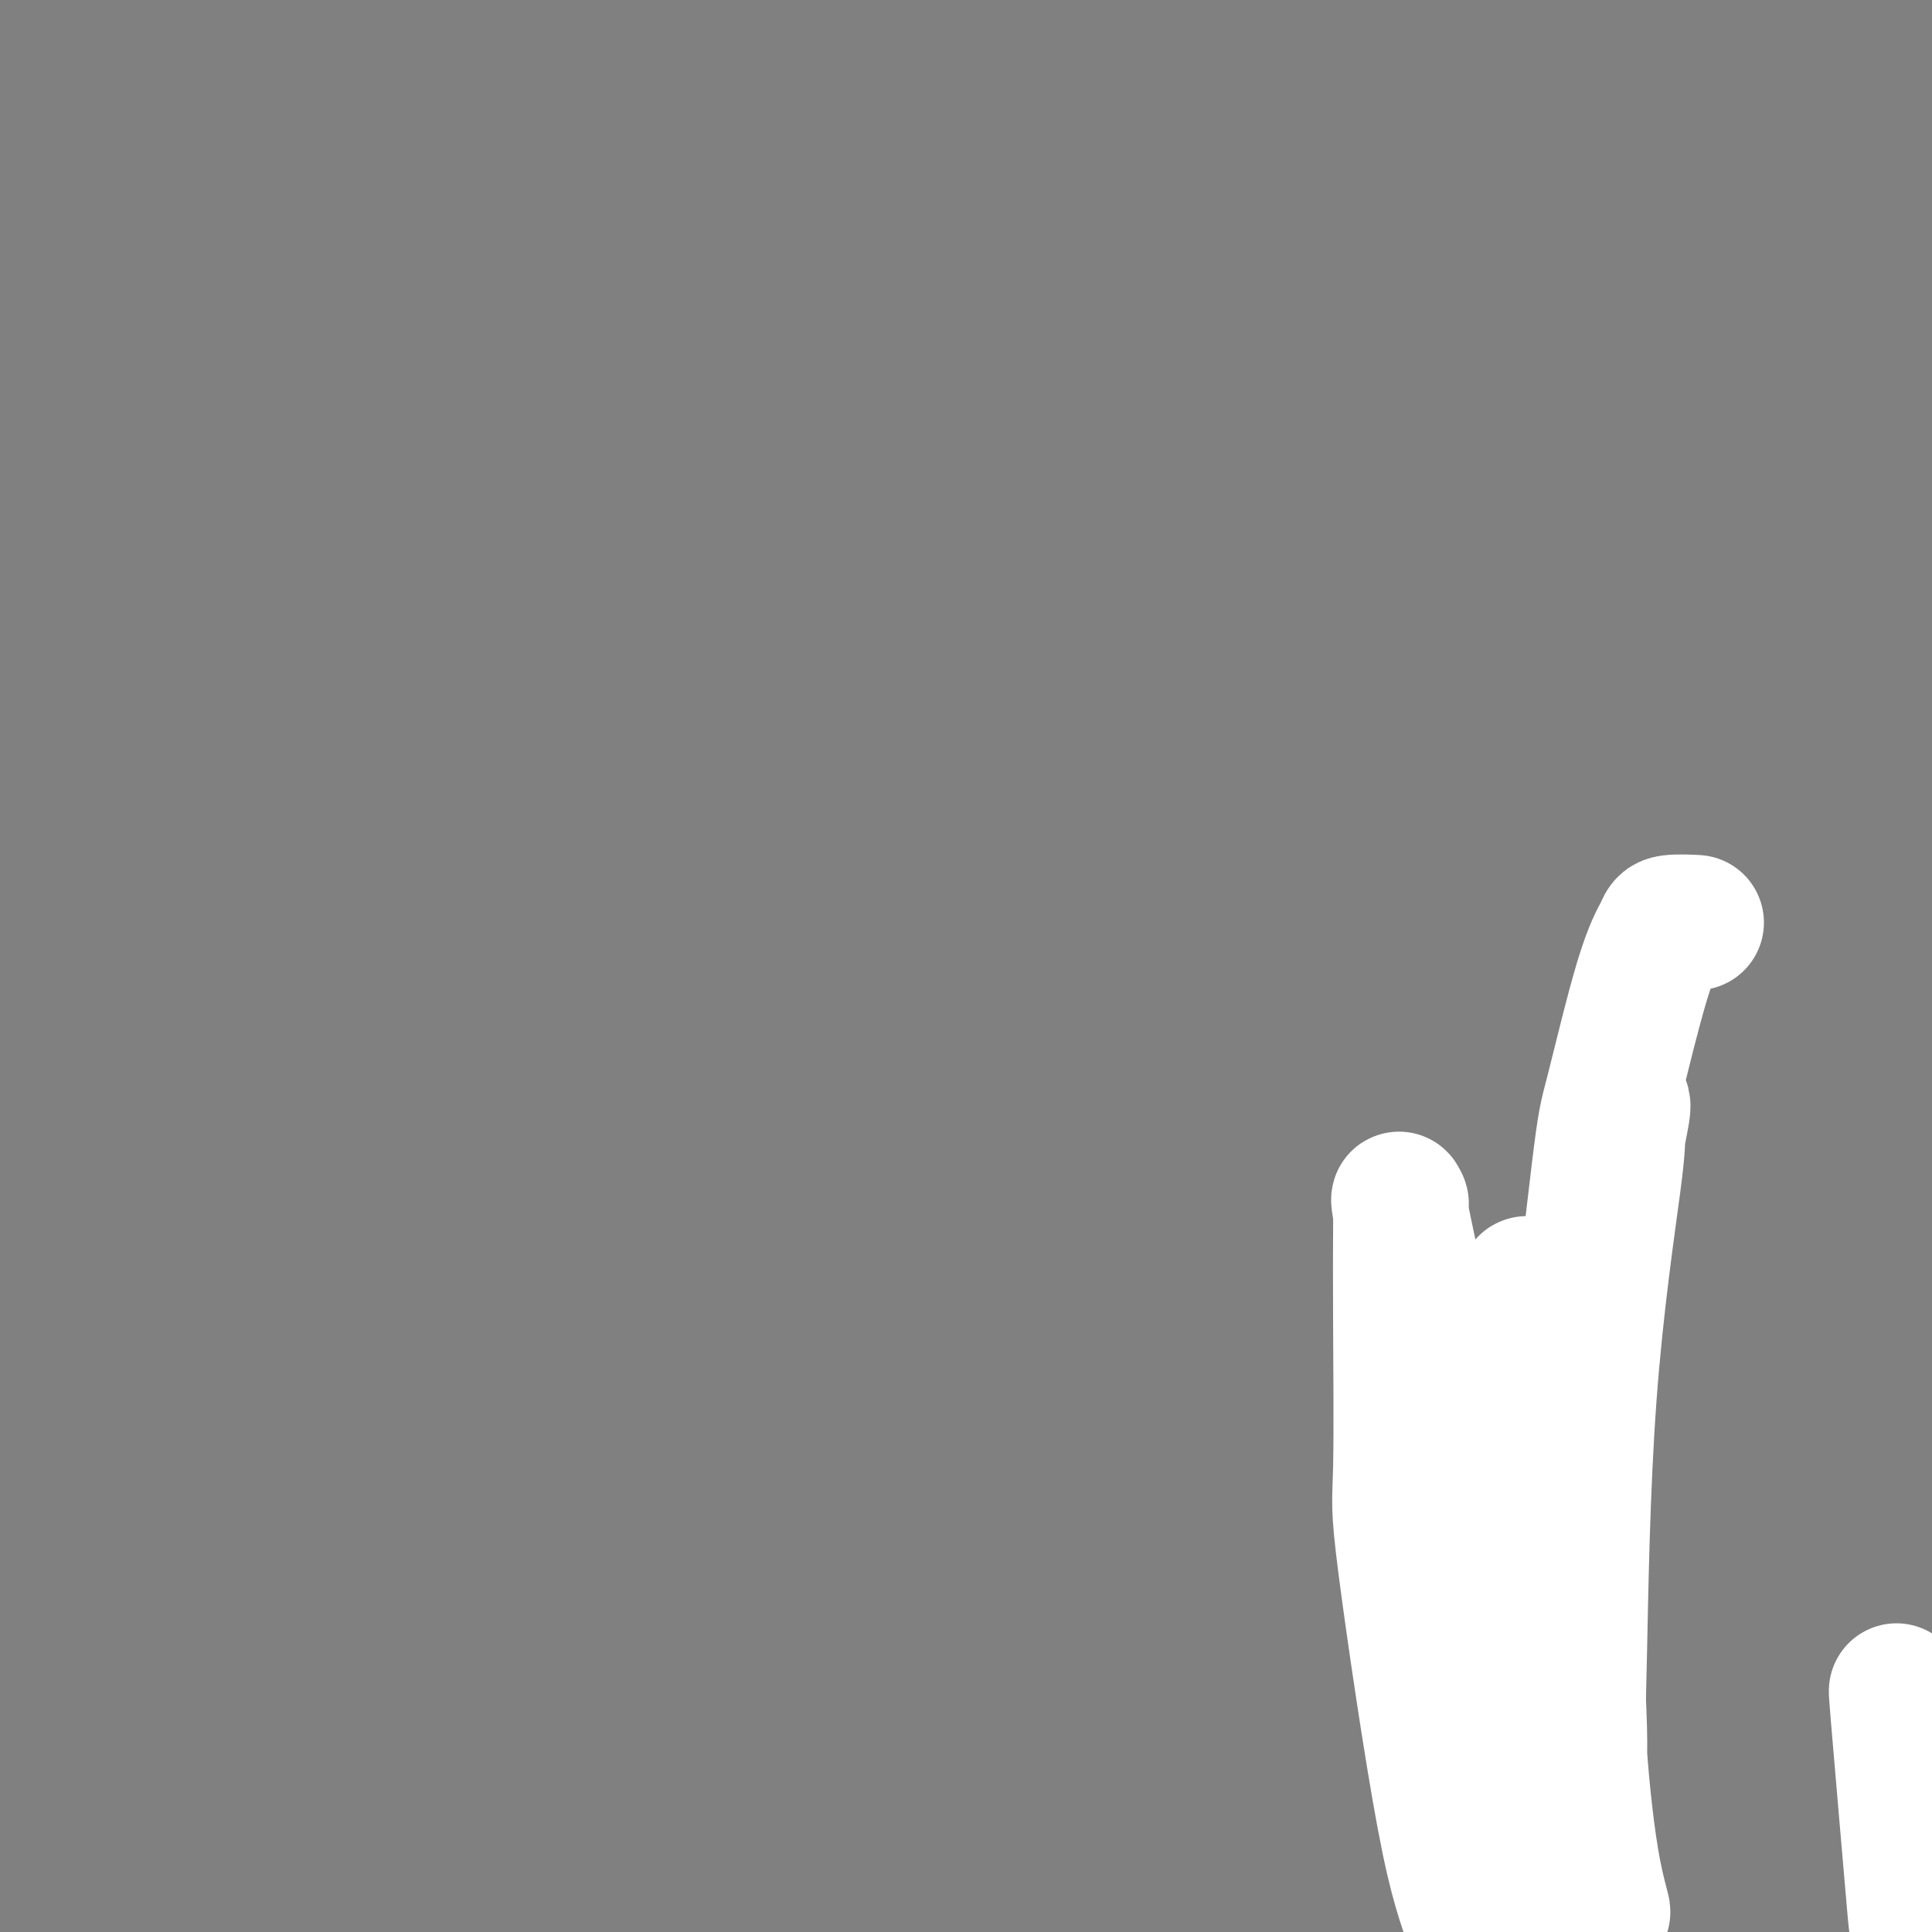
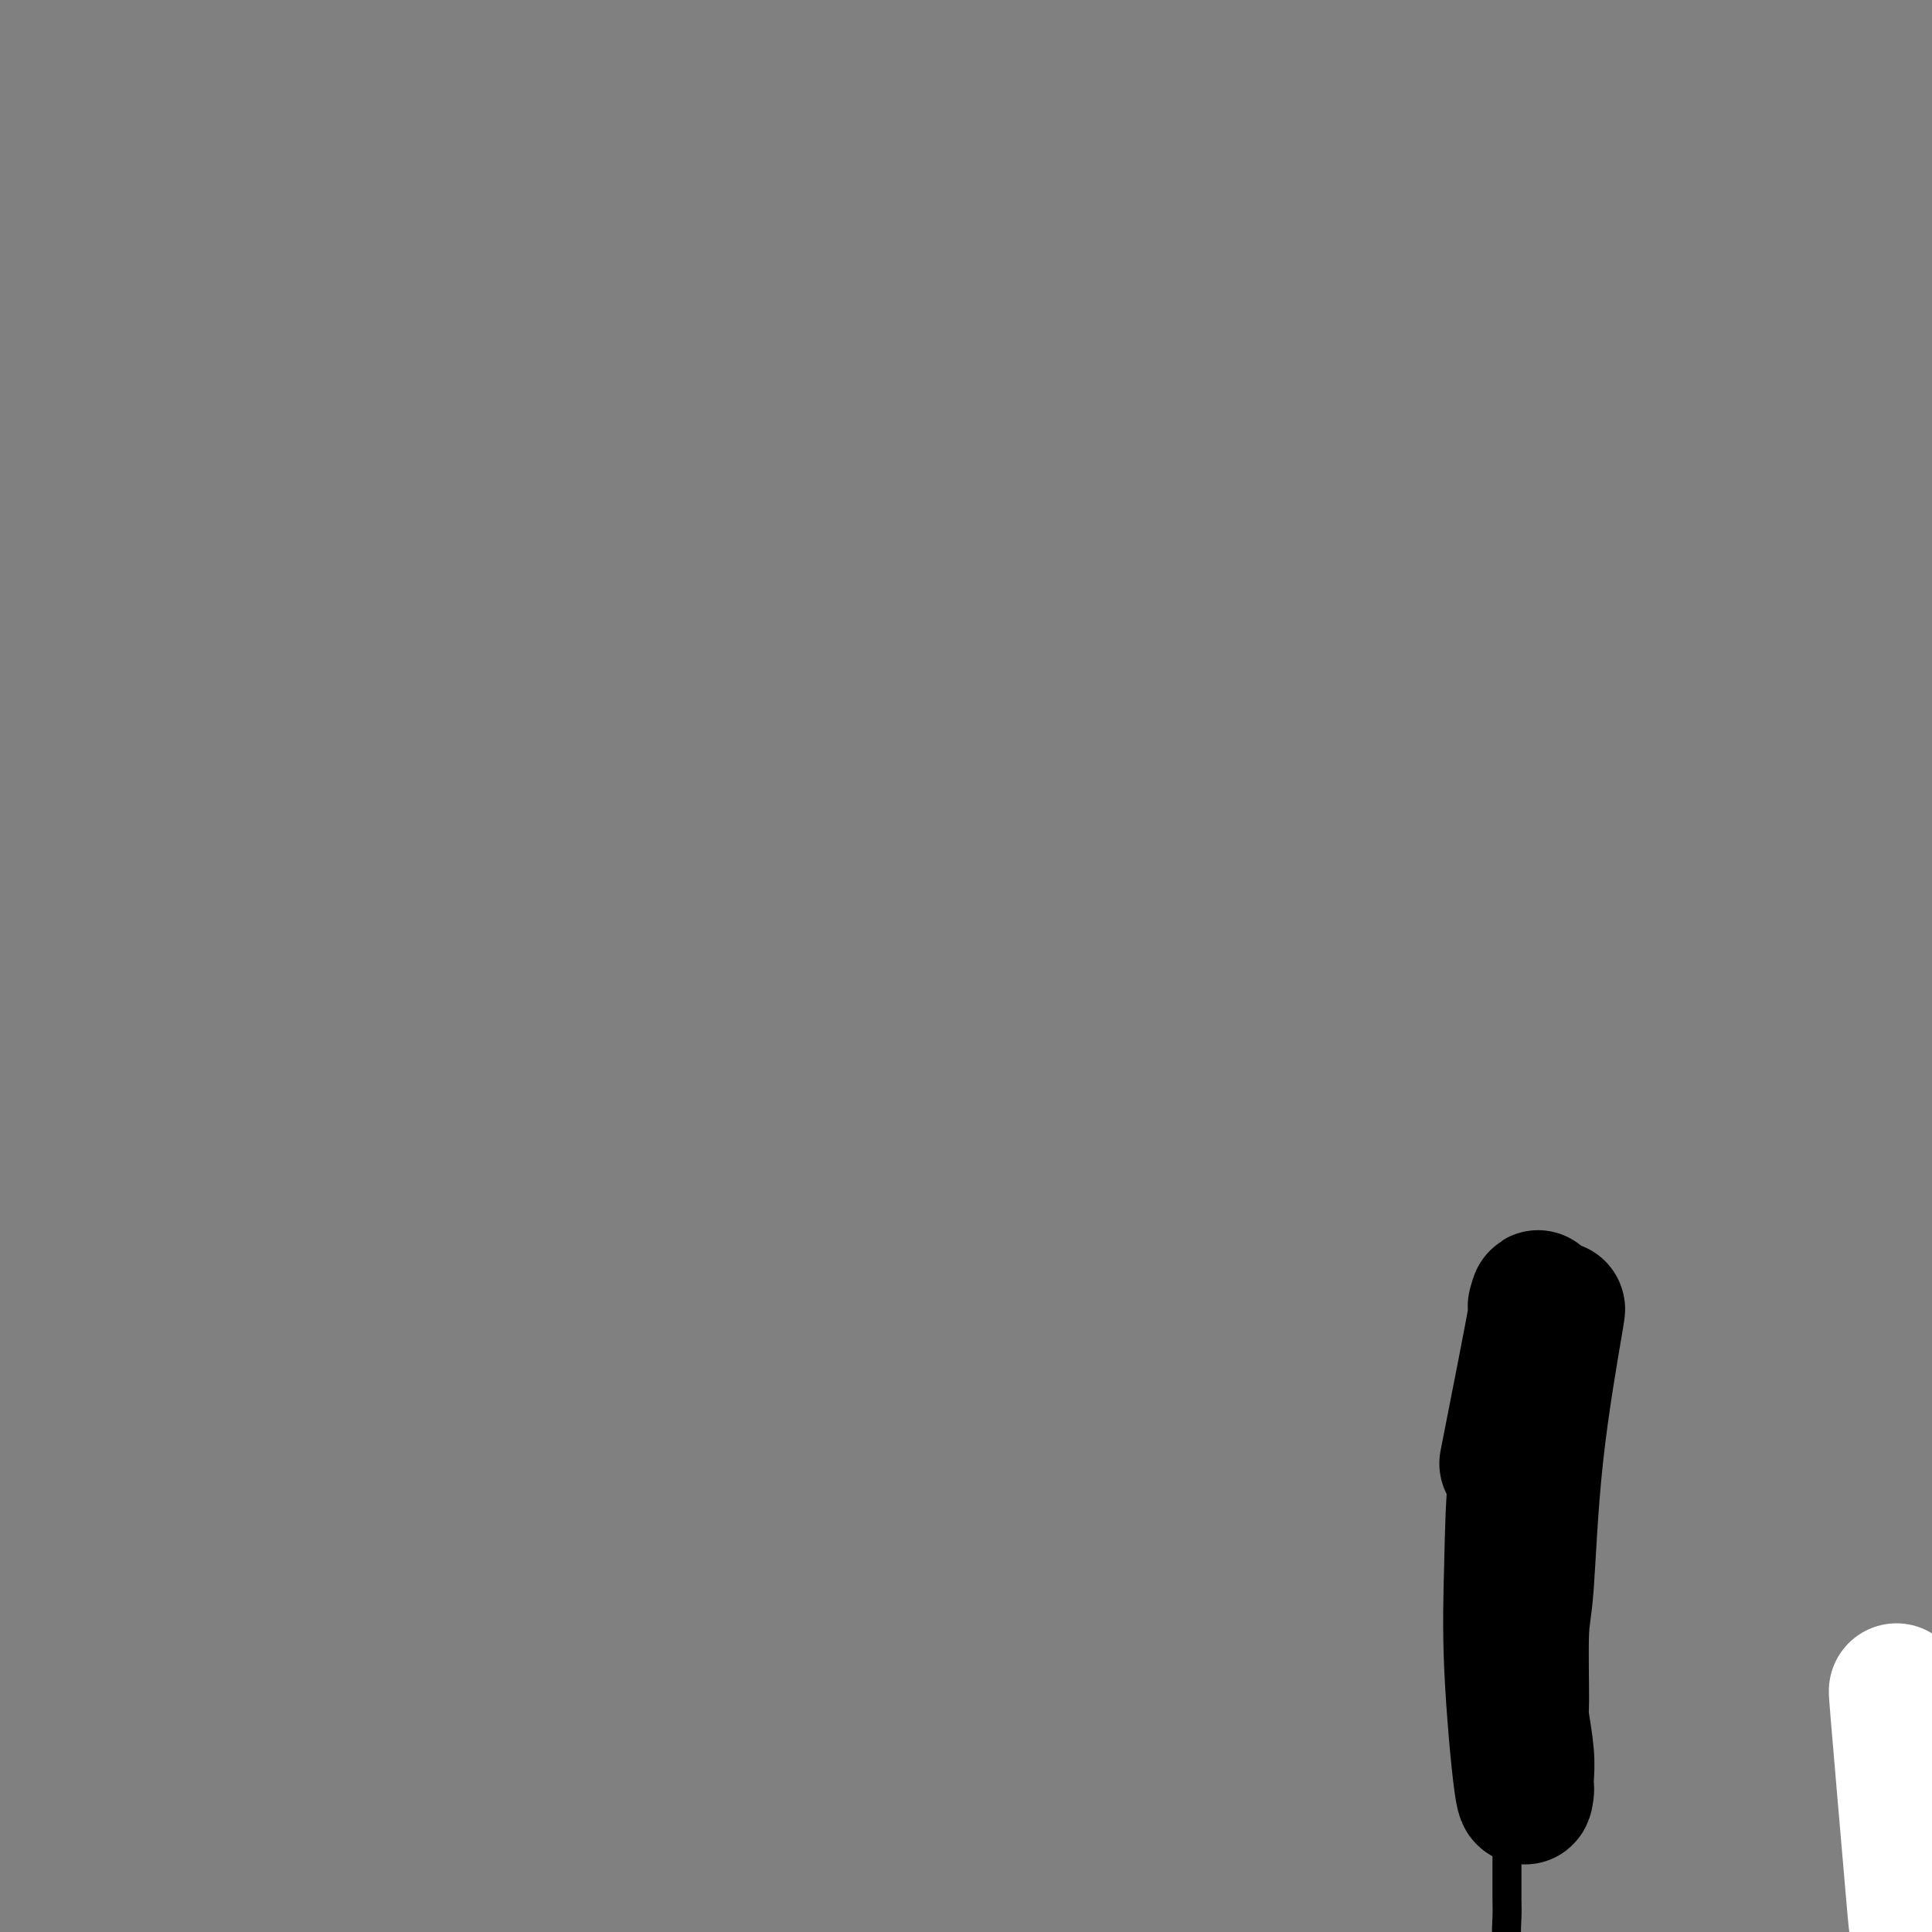
<svg xmlns="http://www.w3.org/2000/svg" viewBox="0 0 400 400" version="1.1">
  <rect x="0" y="0" width="400" height="400" fill="#808080" stroke="none" />
  <g fill="none" stroke="#000000" stroke-width="6" stroke-linecap="round" stroke-linejoin="round">
    <path d="M310,283c0.116,4.623 0.231,9.246 0,13c-0.231,3.754 -0.809,6.639 -1,13c-0.191,6.361 0.004,16.197 0,21c-0.004,4.803 -0.208,4.573 0,8c0.208,3.427 0.826,10.510 1,14c0.174,3.490 -0.097,3.387 0,5c0.097,1.613 0.562,4.944 1,8c0.438,3.056 0.849,5.839 1,7c0.151,1.161 0.040,0.700 0,2c-0.040,1.300 -0.011,4.362 0,5c0.011,0.638 0.003,-1.148 0,-1c-0.003,0.148 -0.000,2.229 0,4c0.000,1.771 -0.001,3.231 0,4c0.001,0.769 0.004,0.846 0,2c-0.004,1.154 -0.015,3.386 0,5c0.015,1.614 0.056,2.611 0,4c-0.056,1.389 -0.207,3.170 0,5c0.207,1.830 0.774,3.710 1,5c0.226,1.290 0.113,1.992 0,3c-0.113,1.008 -0.226,2.323 0,3c0.226,0.677 0.793,0.718 1,1c0.207,0.282 0.056,0.807 0,1c-0.056,0.193 -0.016,0.055 0,0c0.016,-0.055 0.008,-0.028 0,0" />
  </g>
  <g fill="none" stroke="#000000" stroke-width="28" stroke-linecap="round" stroke-linejoin="round">
    <path d="M322,273c0.401,-1.868 0.801,-3.736 0,1c-0.801,4.736 -2.804,16.076 -4,27c-1.196,10.924 -1.585,21.432 -2,27c-0.415,5.568 -0.857,6.195 -1,10c-0.143,3.805 0.014,10.789 0,14c-0.014,3.211 -0.199,2.651 0,4c0.199,1.349 0.784,4.608 1,7c0.216,2.392 0.065,3.916 0,5c-0.065,1.084 -0.042,1.727 0,2c0.042,0.273 0.103,0.175 0,1c-0.103,0.825 -0.371,2.573 -1,-2c-0.629,-4.573 -1.619,-15.467 -2,-24c-0.381,-8.533 -0.155,-14.706 0,-21c0.155,-6.294 0.238,-12.709 1,-20c0.762,-7.291 2.205,-15.457 3,-21c0.795,-5.543 0.944,-8.462 1,-10c0.056,-1.538 0.019,-1.696 0,-2c-0.019,-0.304 -0.022,-0.756 0,-1c0.022,-0.244 0.068,-0.282 0,0c-0.068,0.282 -0.249,0.884 0,0c0.249,-0.884 0.928,-3.252 0,2c-0.928,5.252 -3.464,18.126 -6,31" />
-     <path d="M312,303c-1.659,8.530 -2.805,13.353 -4,25c-1.195,11.647 -2.439,30.116 -3,39c-0.561,8.884 -0.437,8.183 0,11c0.437,2.817 1.189,9.153 2,13c0.811,3.847 1.681,5.206 2,6c0.319,0.794 0.085,1.025 0,1c-0.085,-0.025 -0.023,-0.306 0,0c0.023,0.306 0.006,1.198 0,1c-0.006,-0.198 -0.002,-1.485 0,-2c0.002,-0.515 0.001,-0.257 0,0" />
  </g>
  <g fill="none" stroke="#FFFFFF" stroke-width="28" stroke-linecap="round" stroke-linejoin="round">
-     <path d="M316,269c0.205,-2.940 0.411,-5.880 -1,1c-1.411,6.880 -4.438,23.579 -6,34c-1.562,10.421 -1.658,14.562 -2,24c-0.342,9.438 -0.929,24.171 -1,38c-0.071,13.829 0.372,26.754 1,34c0.628,7.246 1.439,8.813 2,11c0.561,2.187 0.871,4.994 1,6c0.129,1.006 0.076,0.210 0,0c-0.076,-0.210 -0.174,0.165 -1,-3c-0.826,-3.165 -2.379,-9.870 -4,-15c-1.621,-5.130 -3.310,-8.686 -6,-23c-2.690,-14.314 -6.381,-39.386 -8,-52c-1.619,-12.614 -1.166,-12.772 -1,-20c0.166,-7.228 0.046,-21.528 0,-31c-0.046,-9.472 -0.016,-14.117 0,-17c0.016,-2.883 0.018,-4.003 0,-5c-0.018,-0.997 -0.057,-1.870 0,-2c0.057,-0.130 0.212,0.485 0,0c-0.212,-0.485 -0.789,-2.069 0,2c0.789,4.069 2.943,13.792 6,29c3.057,15.208 7.016,35.902 9,47c1.984,11.098 1.993,12.601 5,21c3.007,8.399 9.012,23.695 12,31c2.988,7.305 2.958,6.621 4,8c1.042,1.379 3.155,4.823 4,6c0.845,1.177 0.423,0.089 0,-1" />
-     <path d="M330,392c3.273,7.259 1.455,3.406 0,-4c-1.455,-7.406 -2.549,-18.364 -3,-25c-0.451,-6.636 -0.260,-8.949 0,-21c0.260,-12.051 0.587,-33.838 2,-53c1.413,-19.162 3.910,-35.697 5,-44c1.090,-8.303 0.771,-8.372 1,-10c0.229,-1.628 1.006,-4.815 1,-6c-0.006,-1.185 -0.795,-0.368 -1,0c-0.205,0.368 0.174,0.286 0,1c-0.174,0.714 -0.900,2.222 -1,2c-0.100,-0.222 0.426,-2.174 -1,13c-1.426,15.174 -4.806,47.474 -6,70c-1.194,22.526 -0.204,35.277 0,43c0.204,7.723 -0.379,10.417 0,15c0.379,4.583 1.719,11.054 2,13c0.281,1.946 -0.496,-0.634 -1,0c-0.504,0.634 -0.735,4.483 -1,-7c-0.265,-11.483 -0.564,-38.299 -1,-54c-0.436,-15.701 -1.010,-20.287 0,-34c1.010,-13.713 3.604,-36.554 5,-48c1.396,-11.446 1.595,-11.498 3,-17c1.405,-5.502 4.015,-16.455 6,-23c1.985,-6.545 3.344,-8.682 4,-10c0.656,-1.318 0.609,-1.817 2,-2c1.391,-0.183 4.221,-0.049 5,0c0.779,0.049 -0.492,0.014 -1,0c-0.508,-0.014 -0.254,-0.007 0,0" />
    <path d="M393,353c-0.314,-2.808 -0.629,-5.617 0,2c0.629,7.617 2.200,25.659 3,35c0.800,9.341 0.827,9.980 2,14c1.173,4.020 3.492,11.423 5,16c1.508,4.577 2.205,6.330 4,14c1.795,7.670 4.688,21.256 6,28c1.312,6.744 1.042,6.645 2,10c0.958,3.355 3.144,10.162 5,16c1.856,5.838 3.383,10.705 4,13c0.617,2.295 0.326,2.019 1,5c0.674,2.981 2.315,9.220 3,12c0.685,2.780 0.415,2.101 1,5c0.585,2.899 2.024,9.378 3,13c0.976,3.622 1.487,4.389 3,8c1.513,3.611 4.027,10.067 6,14c1.973,3.933 3.405,5.343 4,6c0.595,0.657 0.352,0.562 0,0c-0.352,-0.562 -0.815,-1.589 -1,-2c-0.185,-0.411 -0.093,-0.205 0,0" />
  </g>
</svg>